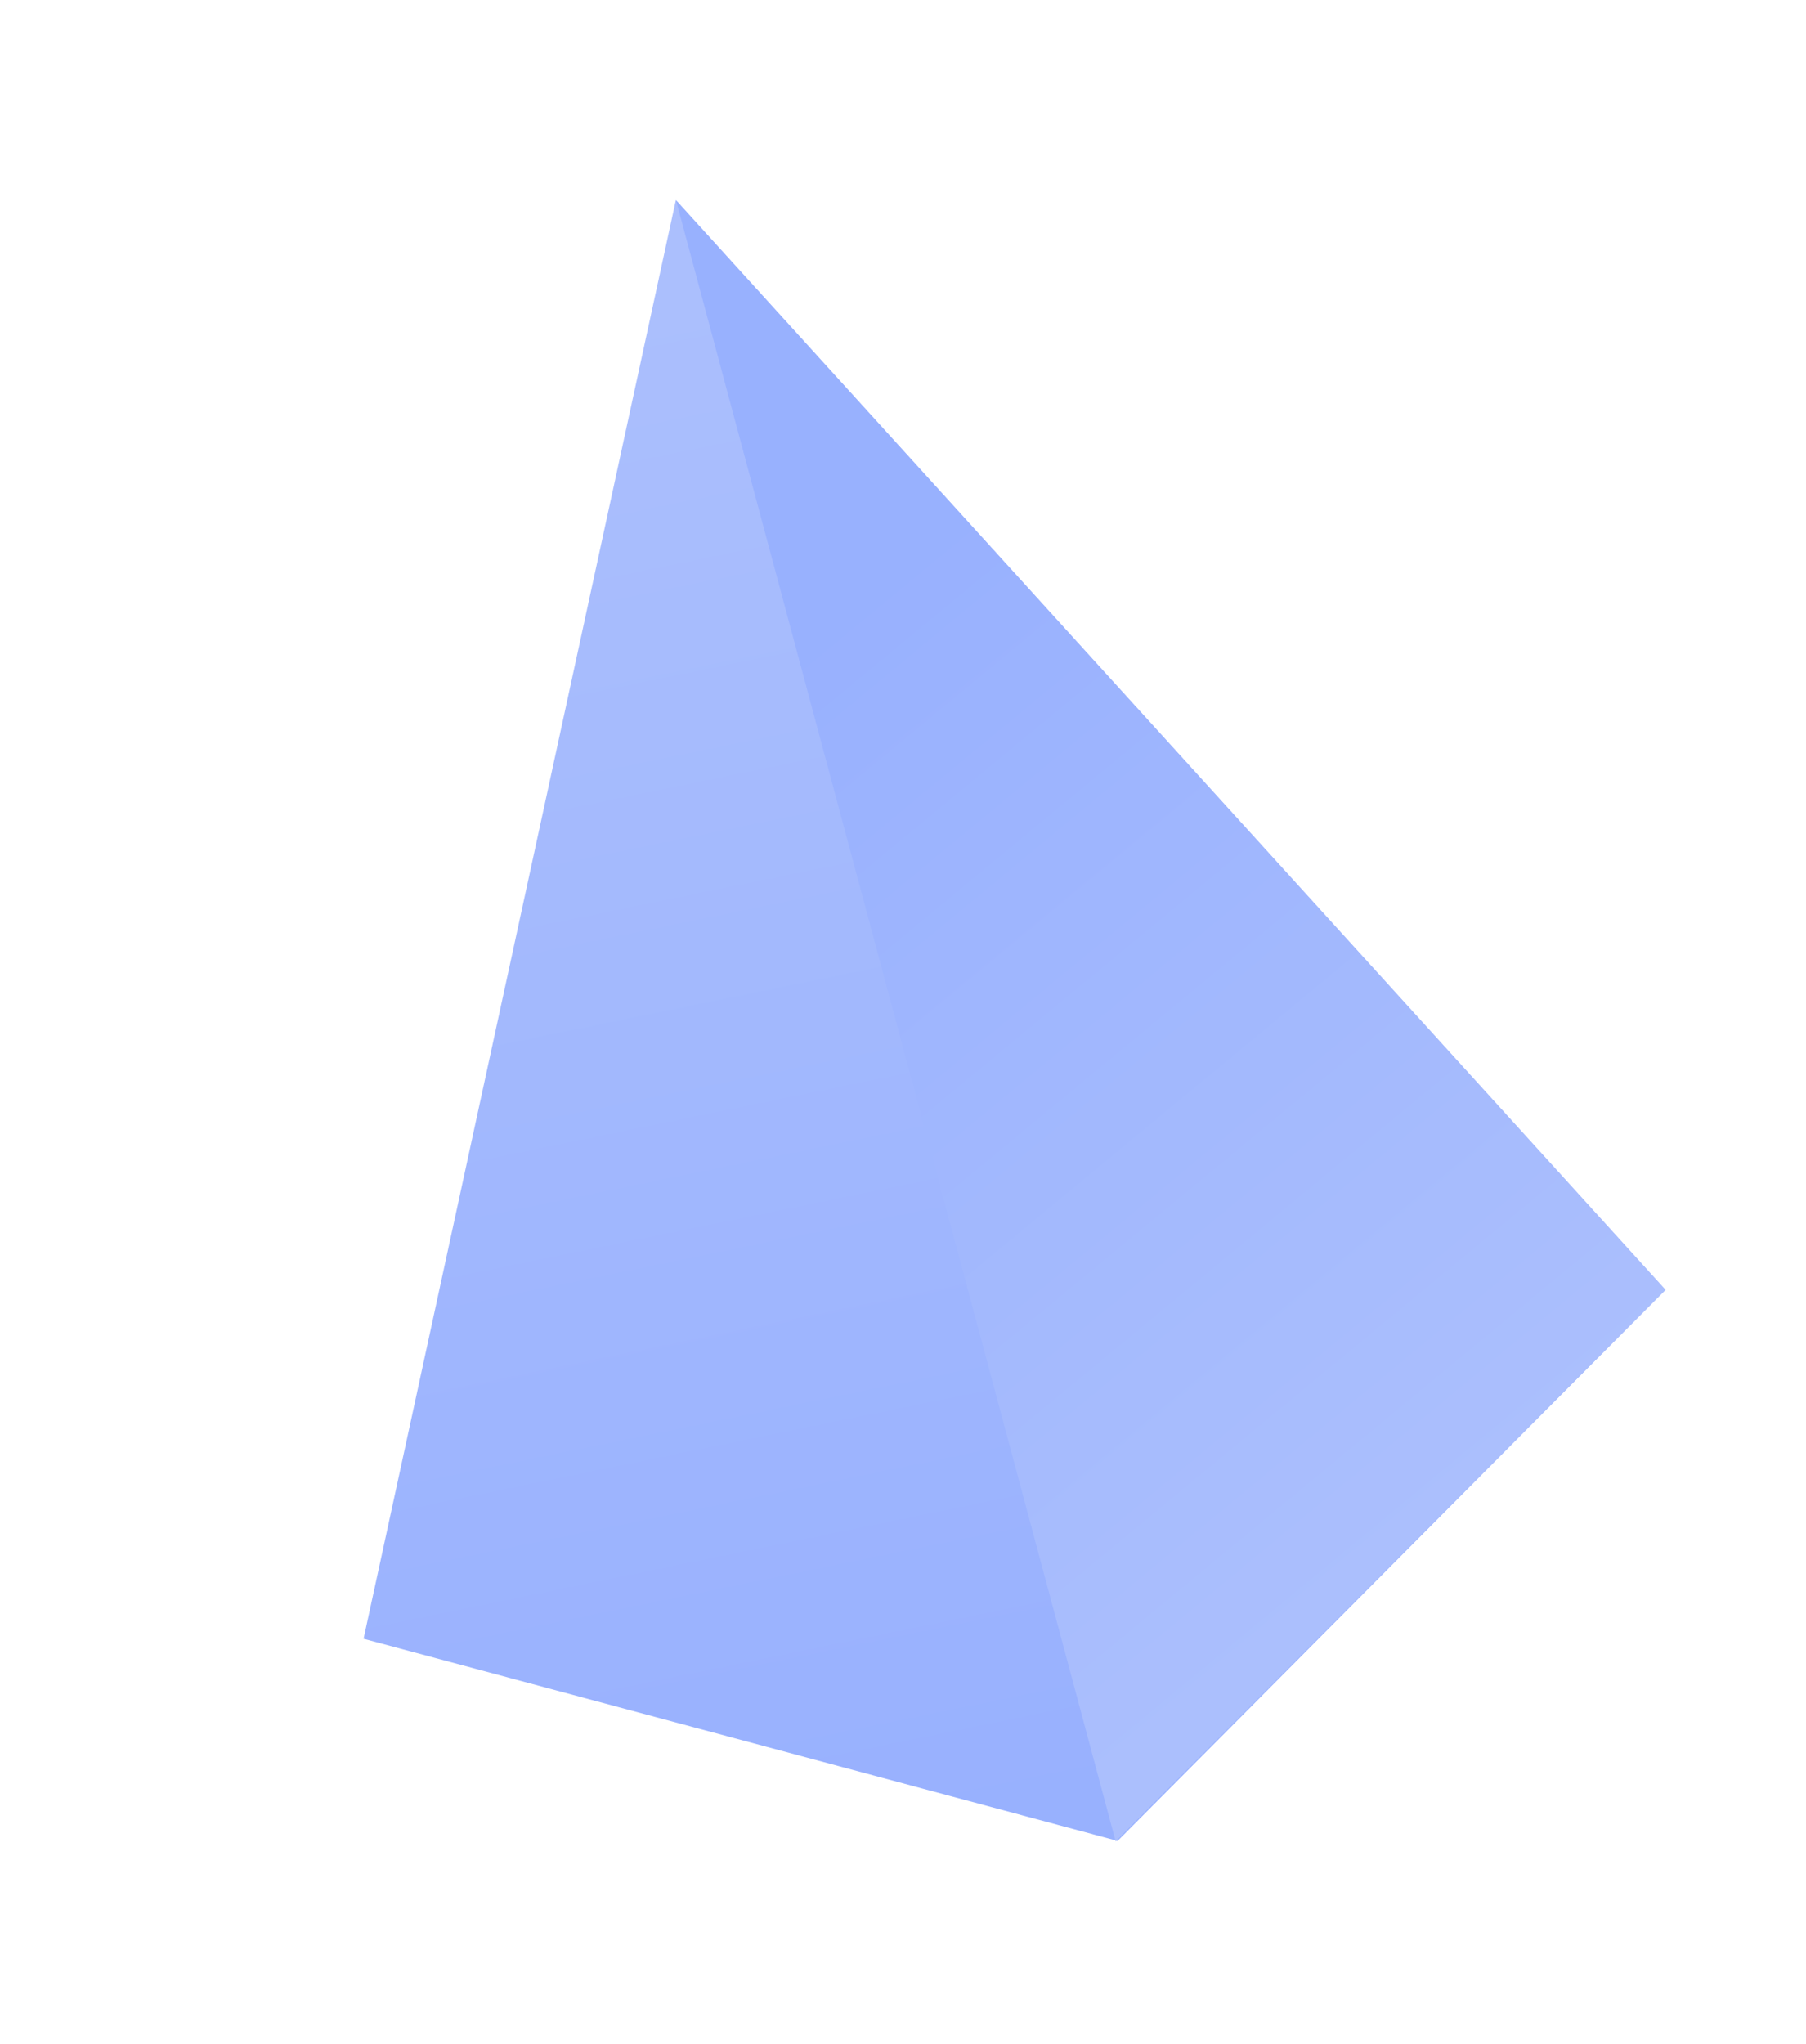
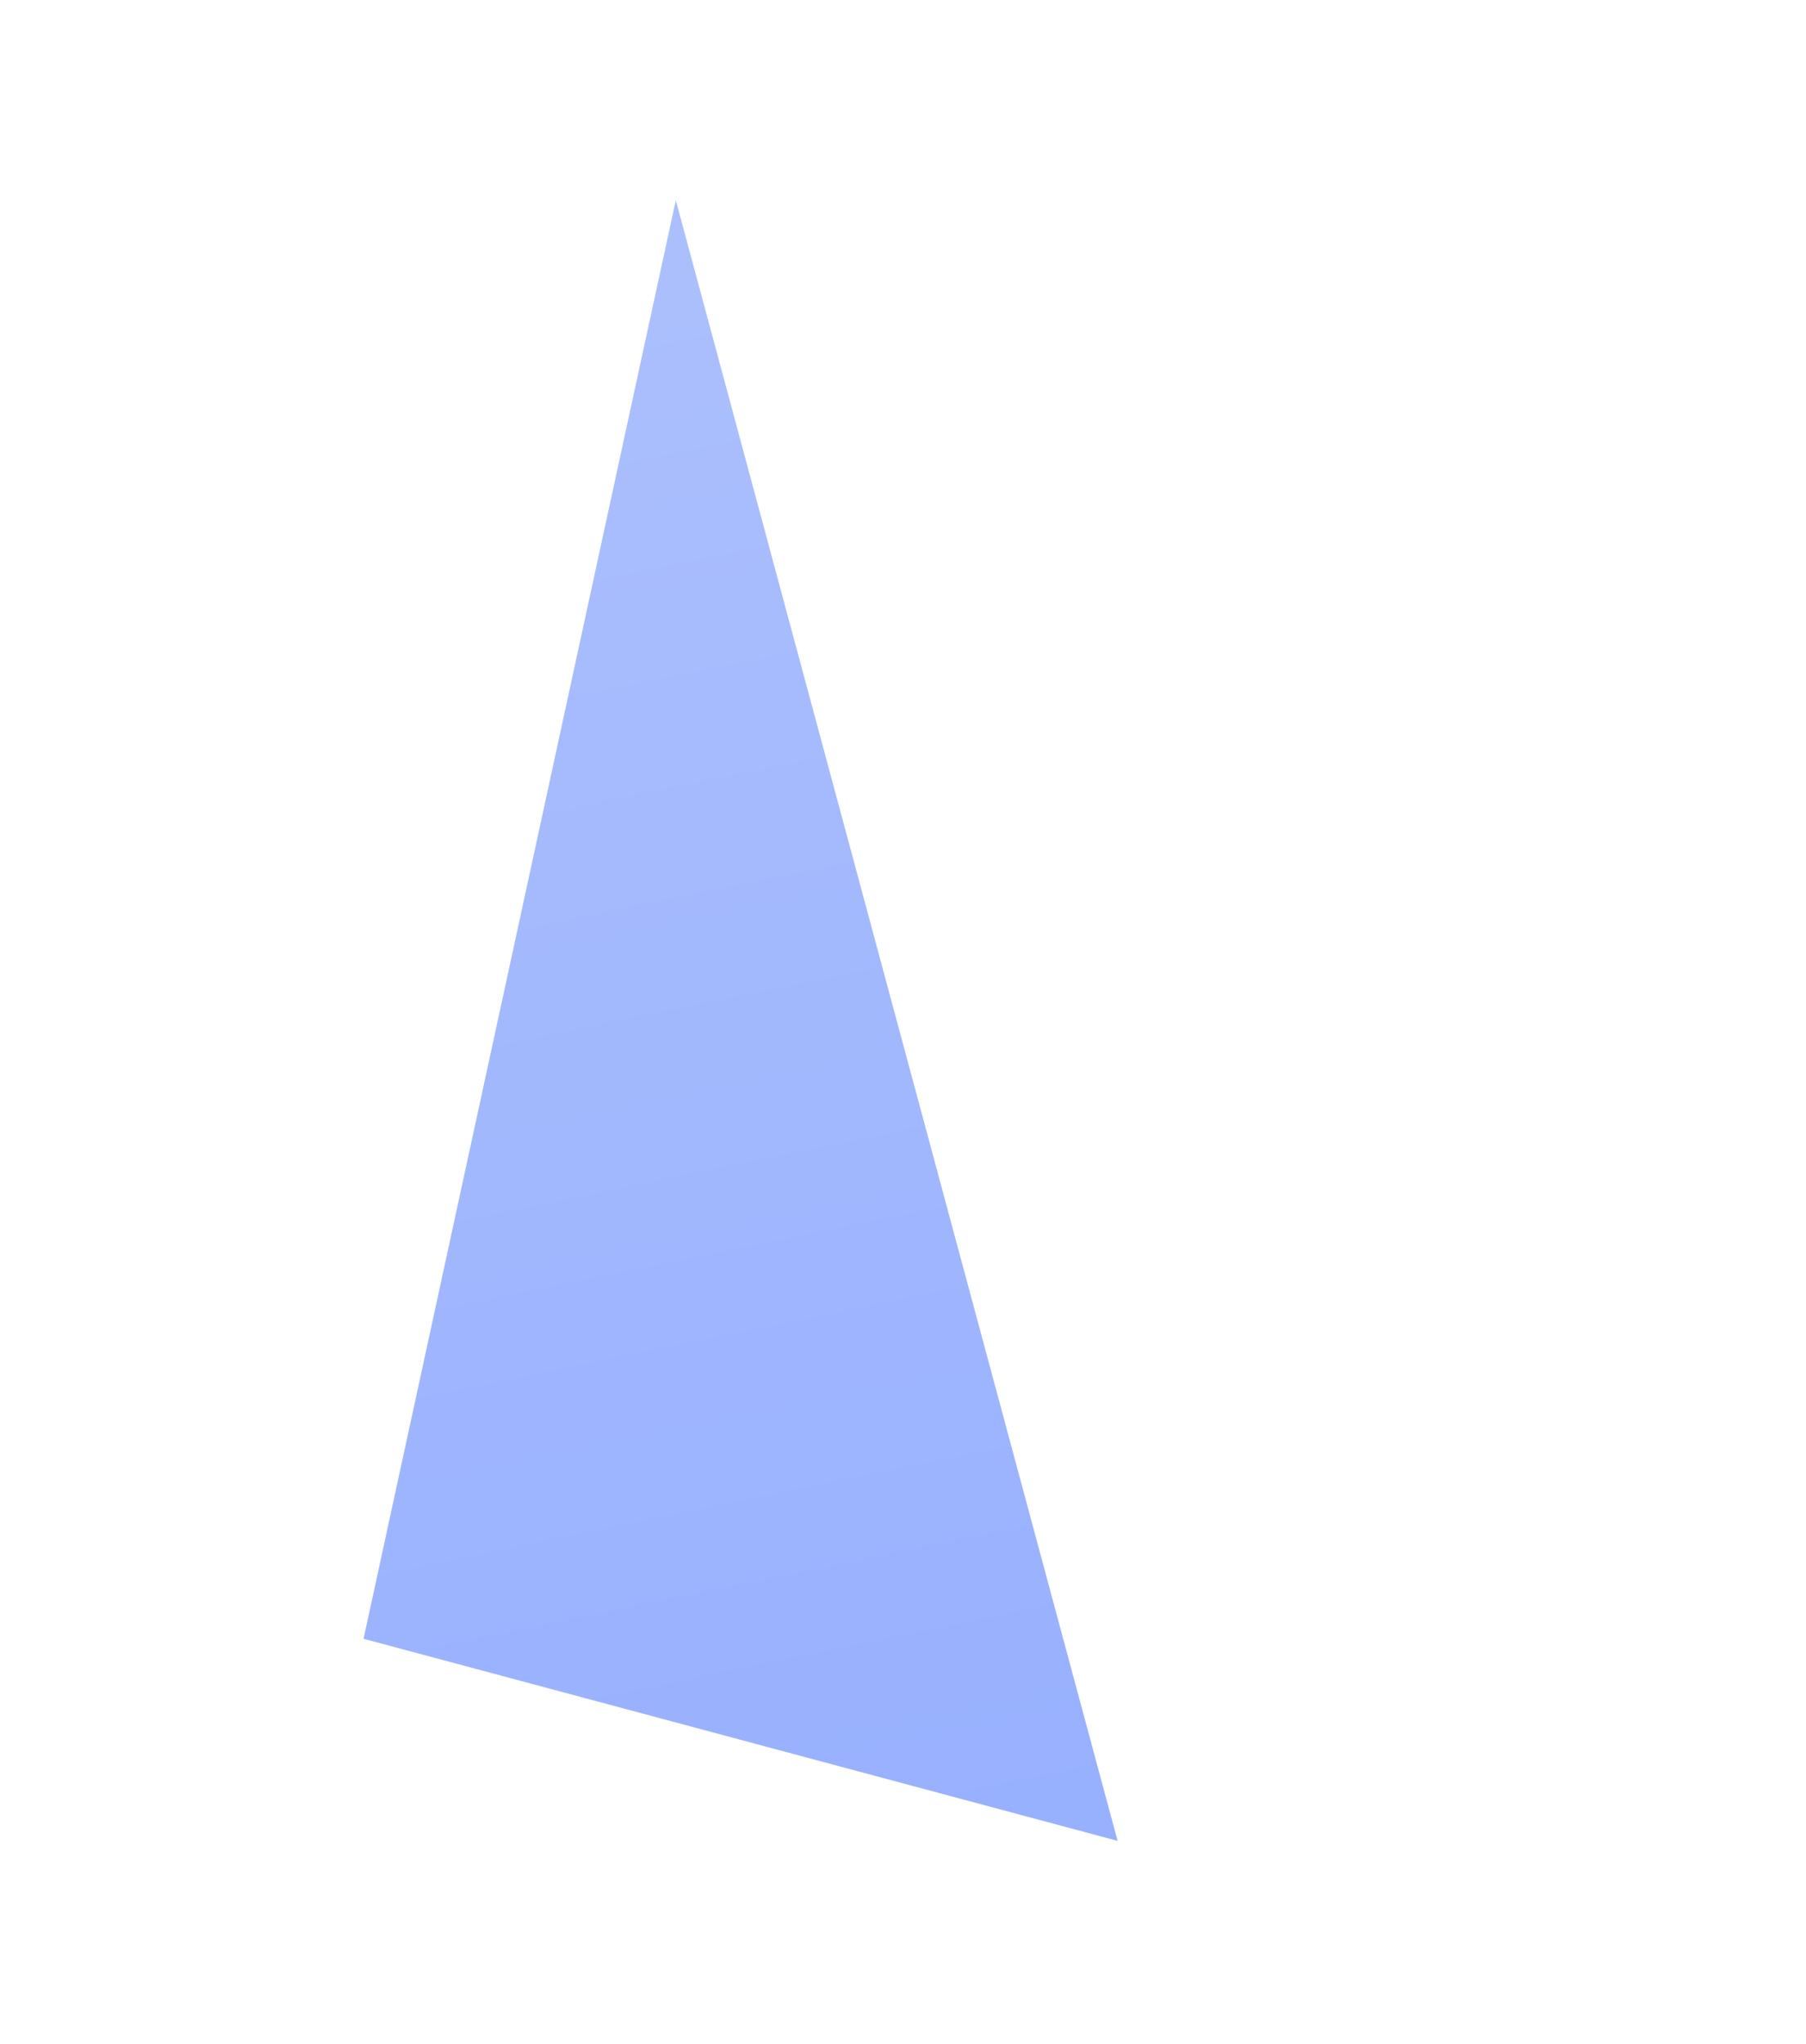
<svg xmlns="http://www.w3.org/2000/svg" width="387" height="438" viewBox="0 0 387 438" fill="none">
  <g opacity="0.5" filter="url(#filter0_f_2348_399)">
-     <path d="M144.817 42.9L77.906 351.109L239.486 394.409L356.868 276.361L144.817 42.9Z" fill="url(#paint0_linear_2348_399)" />
-     <path d="M144.852 42.883L239.07 394.513L356.903 276.345L144.852 42.883Z" fill="url(#paint1_linear_2348_399)" />
+     <path d="M144.817 42.9L77.906 351.109L239.486 394.409L144.817 42.9Z" fill="url(#paint0_linear_2348_399)" />
  </g>
  <defs>
    <filter id="filter0_f_2348_399" x="47.906" y="12.883" width="339" height="411.629" filterUnits="userSpaceOnUse" color-interpolation-filters="sRGB">
      <feFlood flood-opacity="0" result="BackgroundImageFix" />
      <feBlend mode="normal" in="SourceGraphic" in2="BackgroundImageFix" result="shape" />
      <feGaussianBlur stdDeviation="15" result="effect1_foregroundBlur_2348_399" />
    </filter>
    <linearGradient id="paint0_linear_2348_399" x1="166" y1="62.893" x2="231.613" y2="383.162" gradientUnits="userSpaceOnUse">
      <stop stop-color="#577FFB" />
      <stop offset="1" stop-color="#3263FE" />
    </linearGradient>
    <linearGradient id="paint1_linear_2348_399" x1="295.07" y1="331.894" x2="150.645" y2="157.333" gradientUnits="userSpaceOnUse">
      <stop stop-color="#577FFB" />
      <stop offset="1" stop-color="#3263FE" />
    </linearGradient>
  </defs>
</svg>